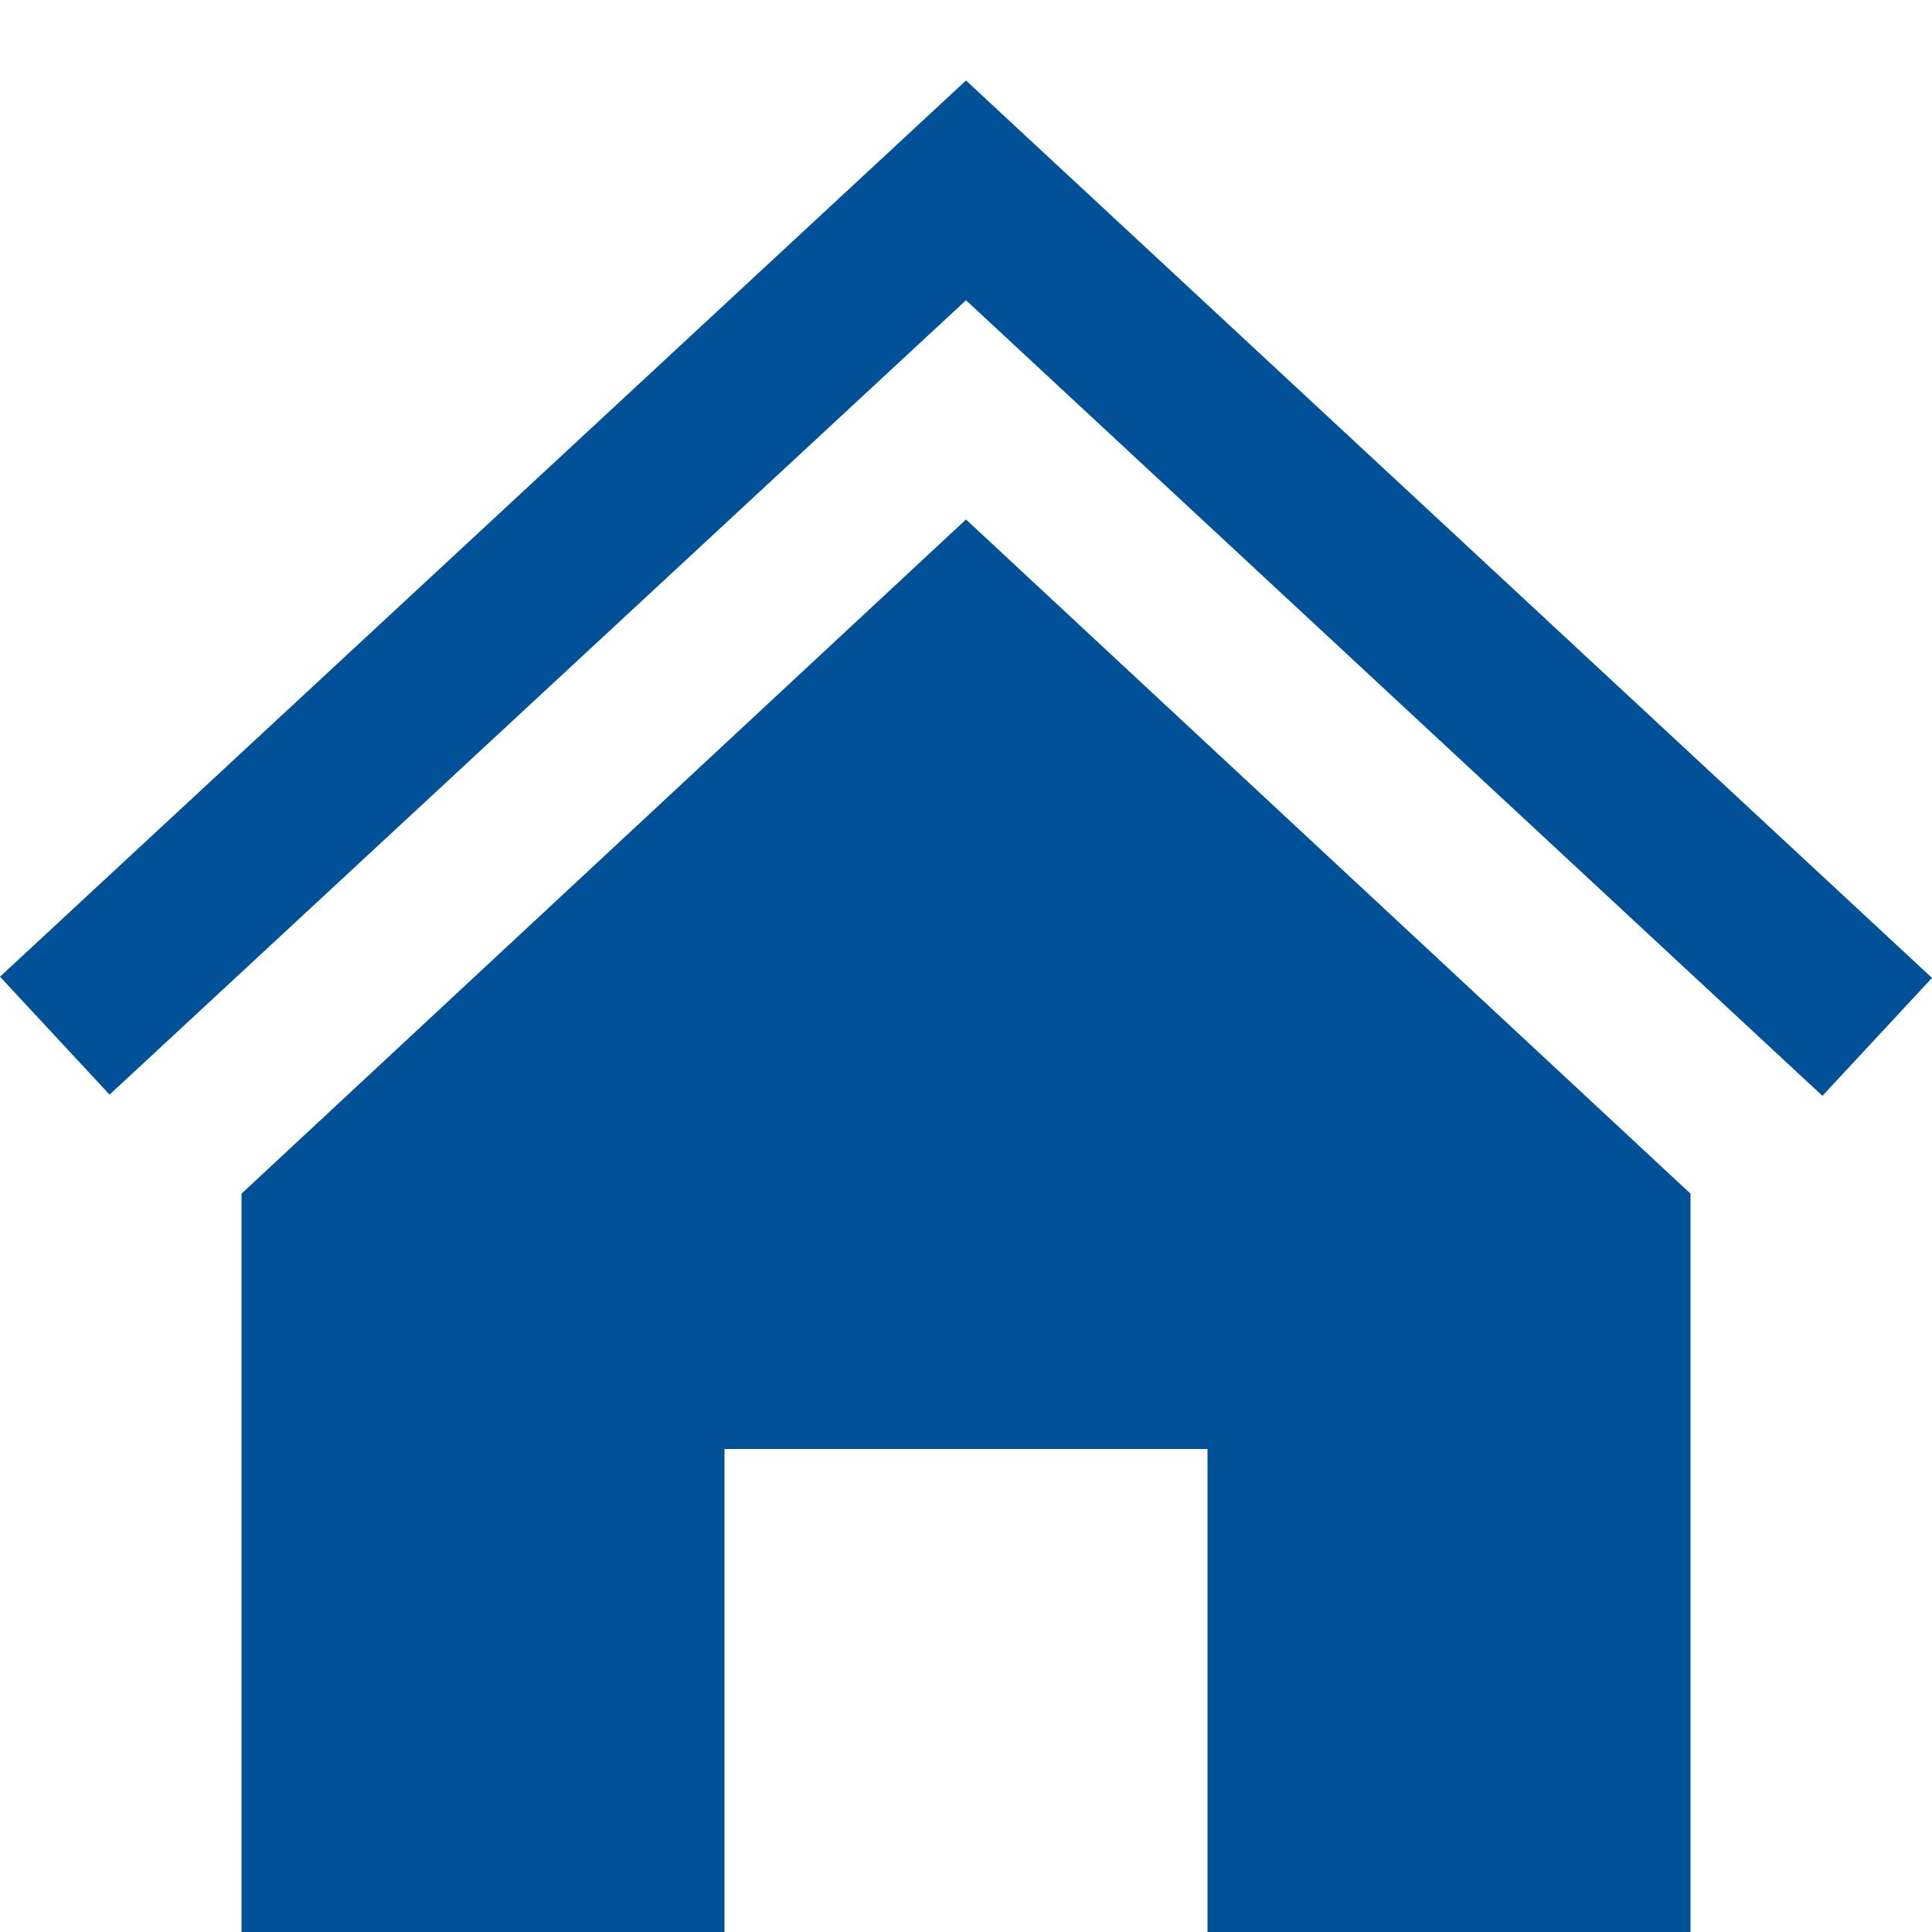
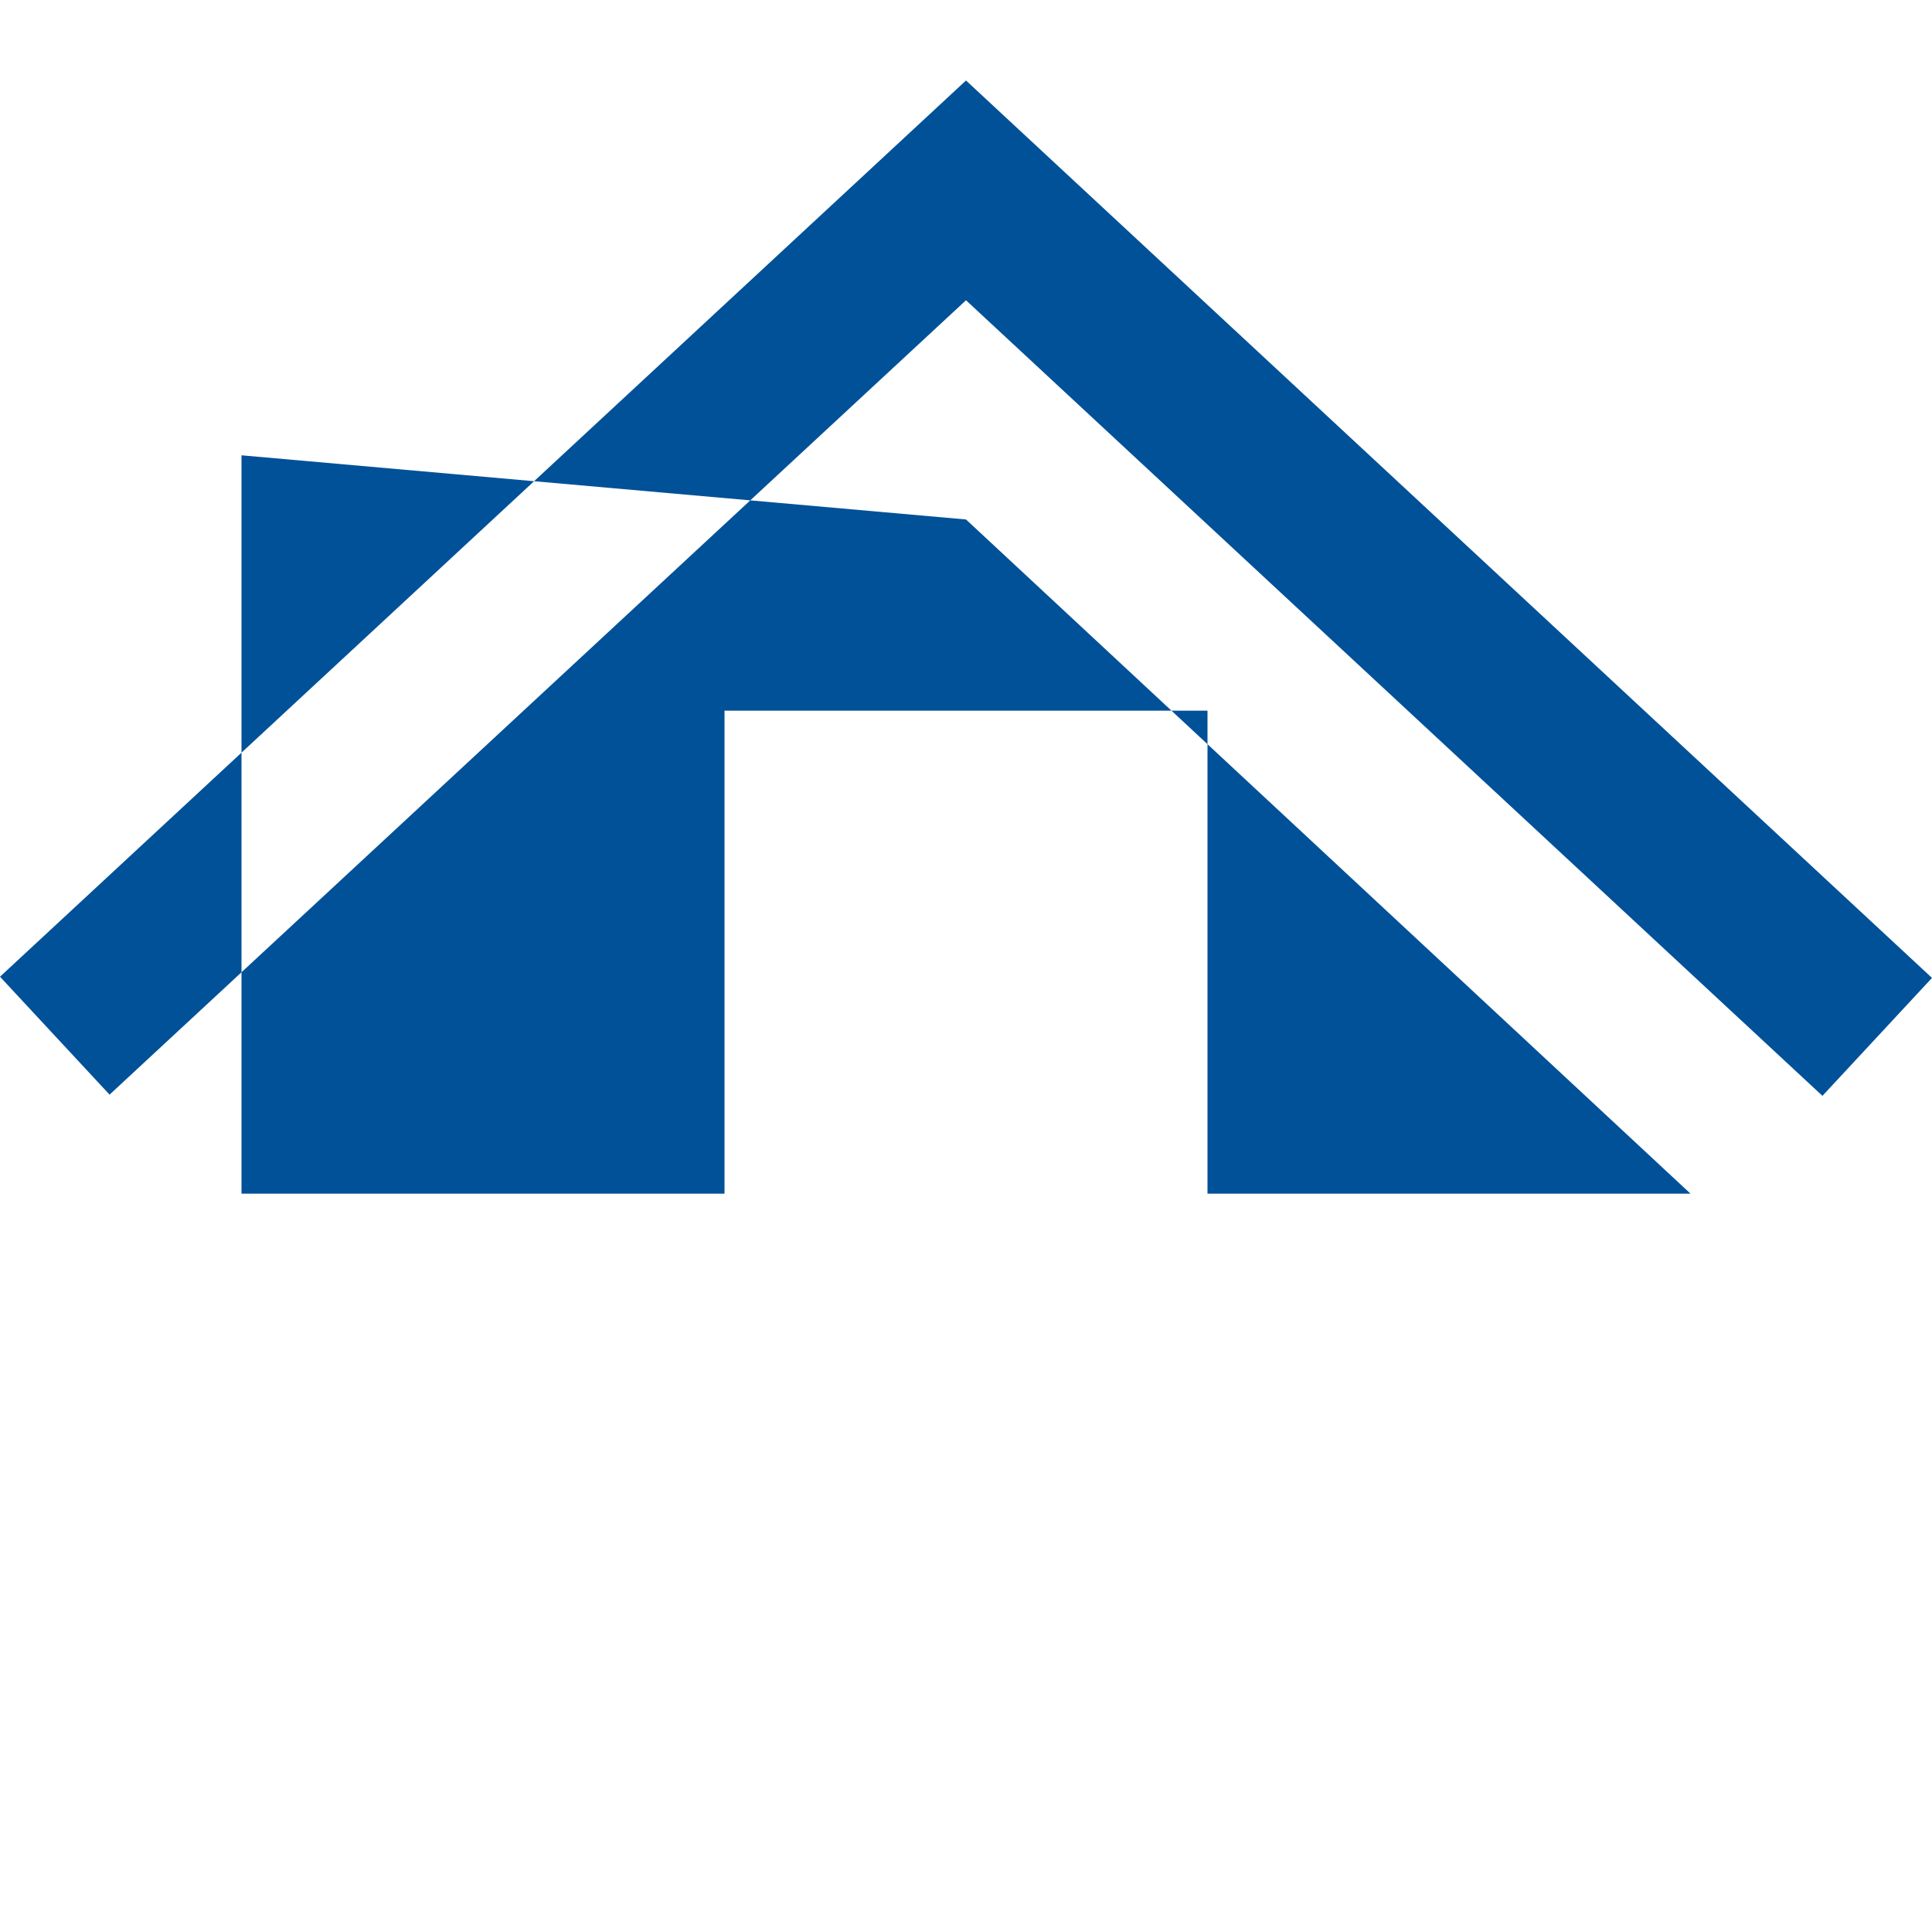
<svg xmlns="http://www.w3.org/2000/svg" version="1.1" id="Layer_1" x="0px" y="0px" width="24px" height="24px" viewBox="0 0 24 24" enable-background="new 0 0 24 24" xml:space="preserve">
-   <path fill="#005198" d="M12,6.453l9,8.375V24h-6v-6H9v6H3v-9.172L12,6.453z M24,12.148L12,1L0,12.133l1.361,1.465L12,3.73  l10.639,9.883L24,12.148z" />
+   <path fill="#005198" d="M12,6.453l9,8.375h-6v-6H9v6H3v-9.172L12,6.453z M24,12.148L12,1L0,12.133l1.361,1.465L12,3.73  l10.639,9.883L24,12.148z" />
</svg>